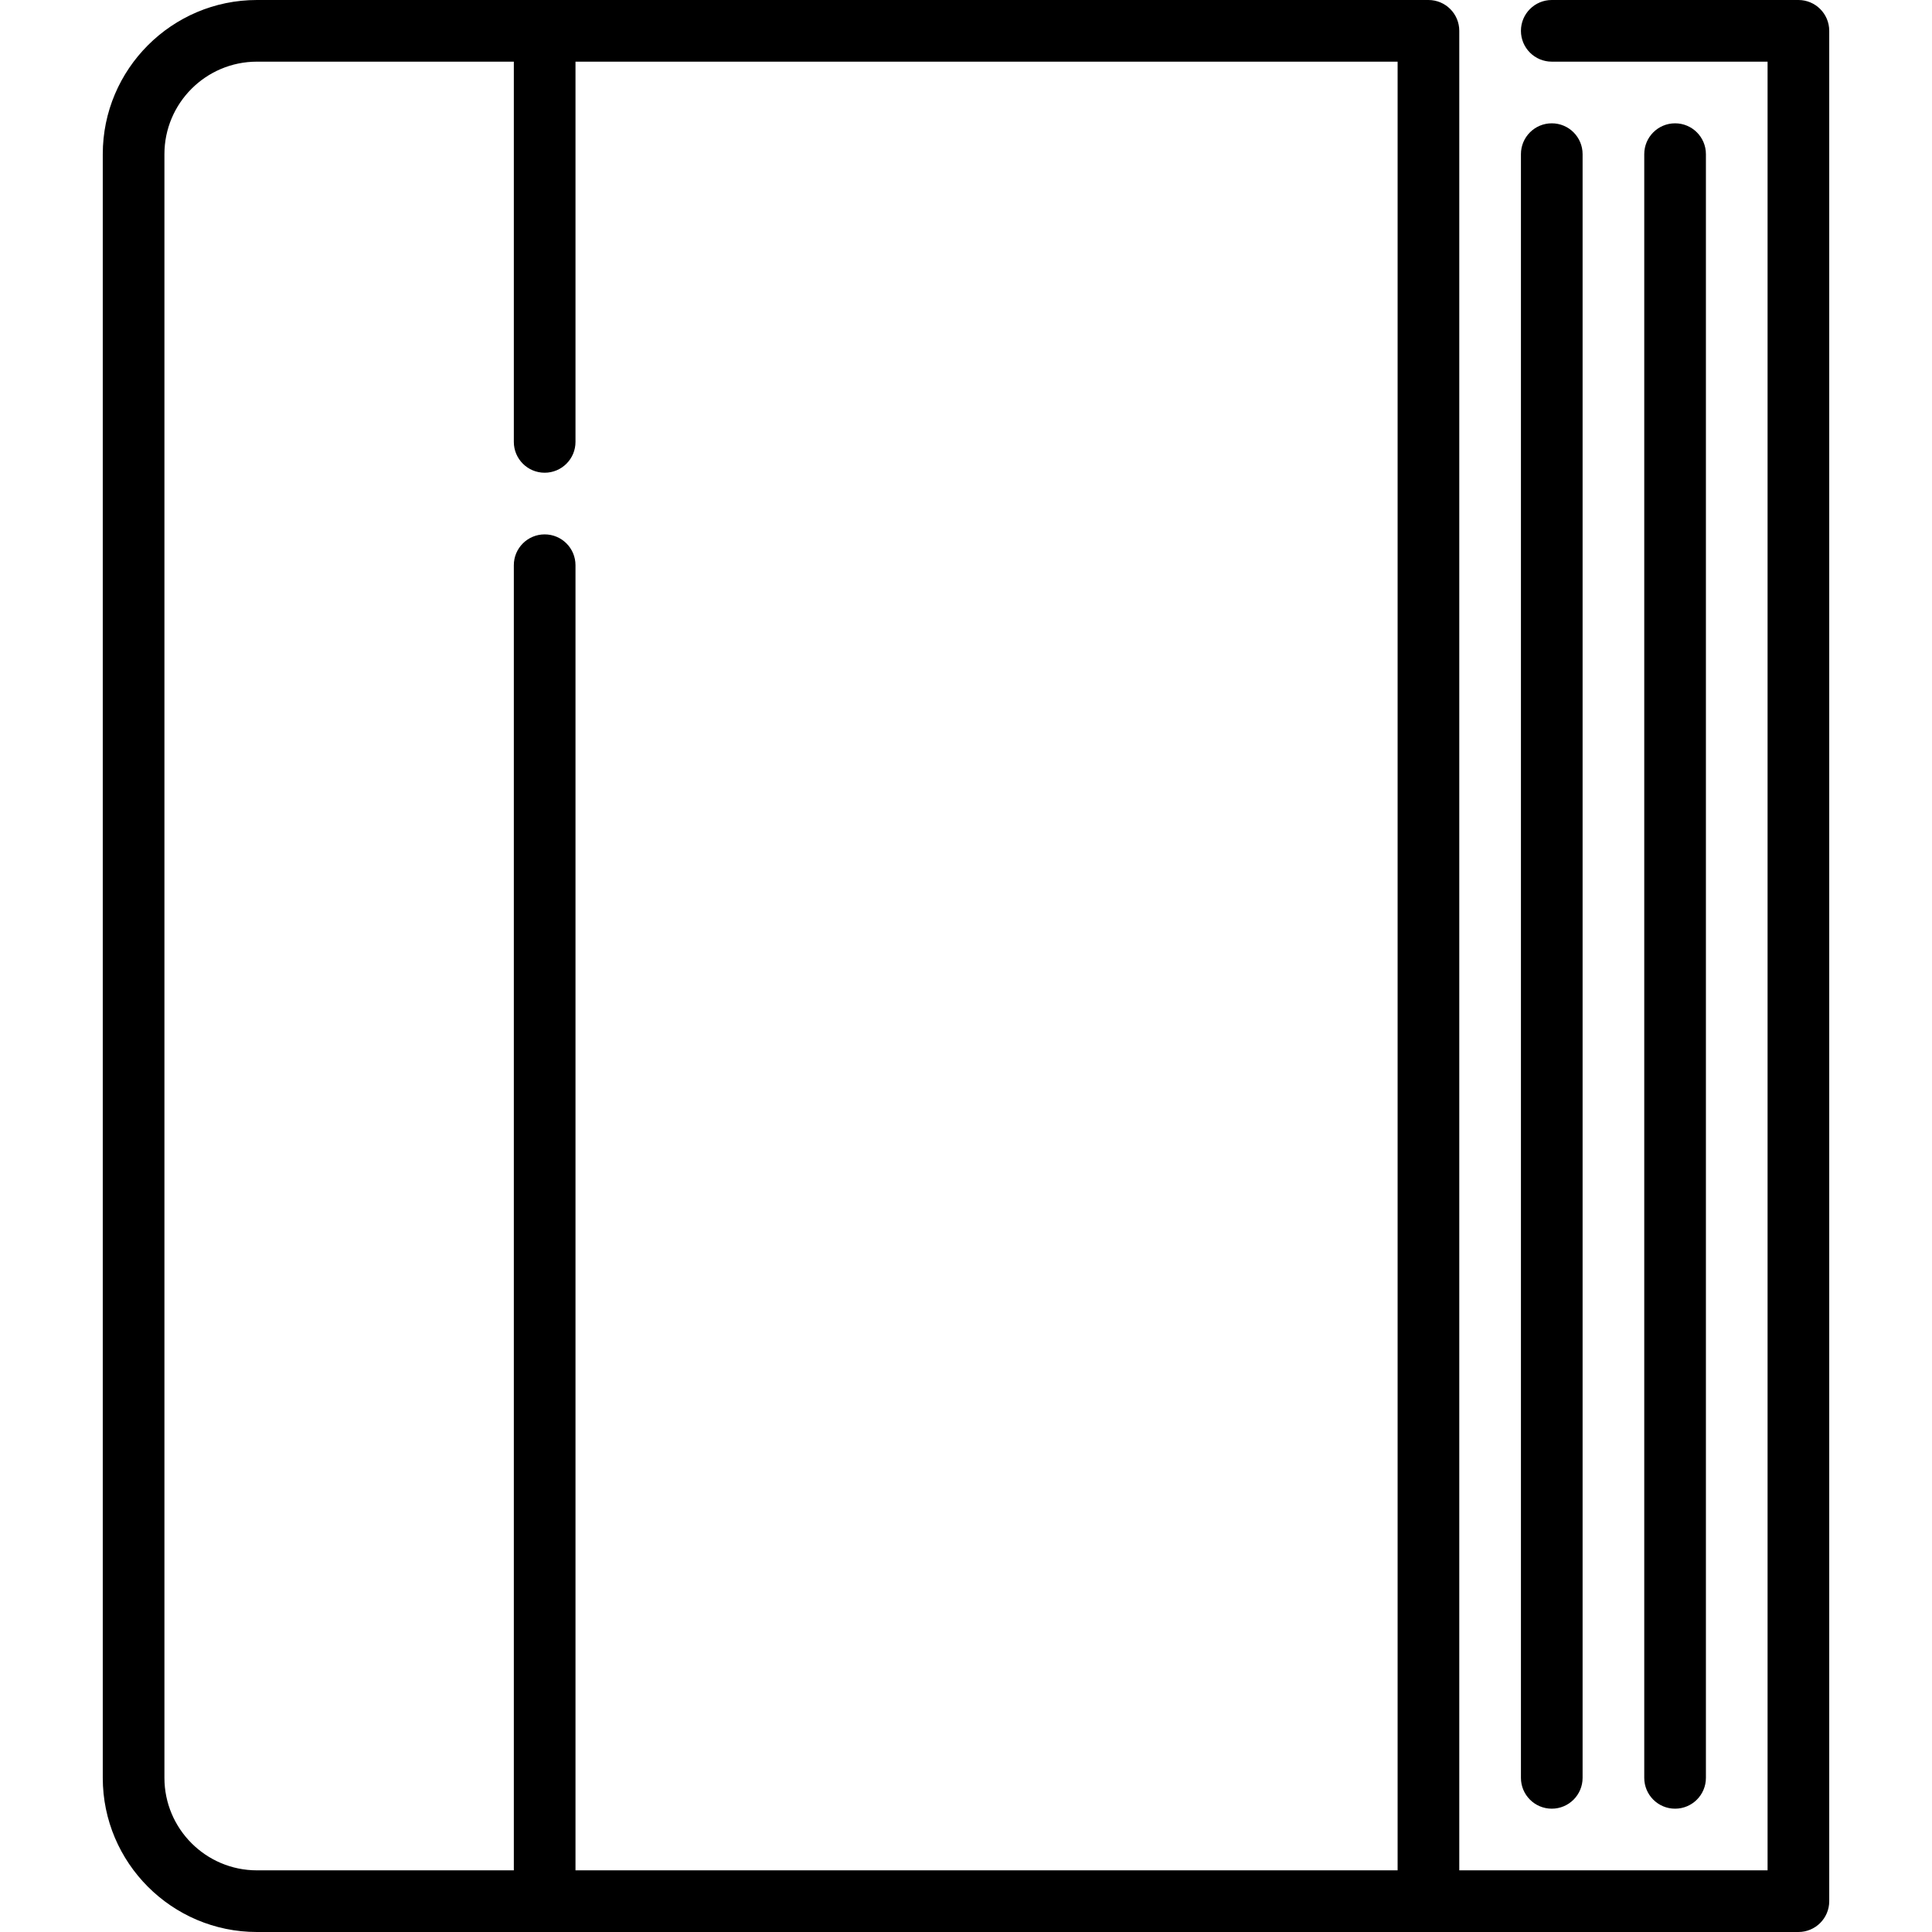
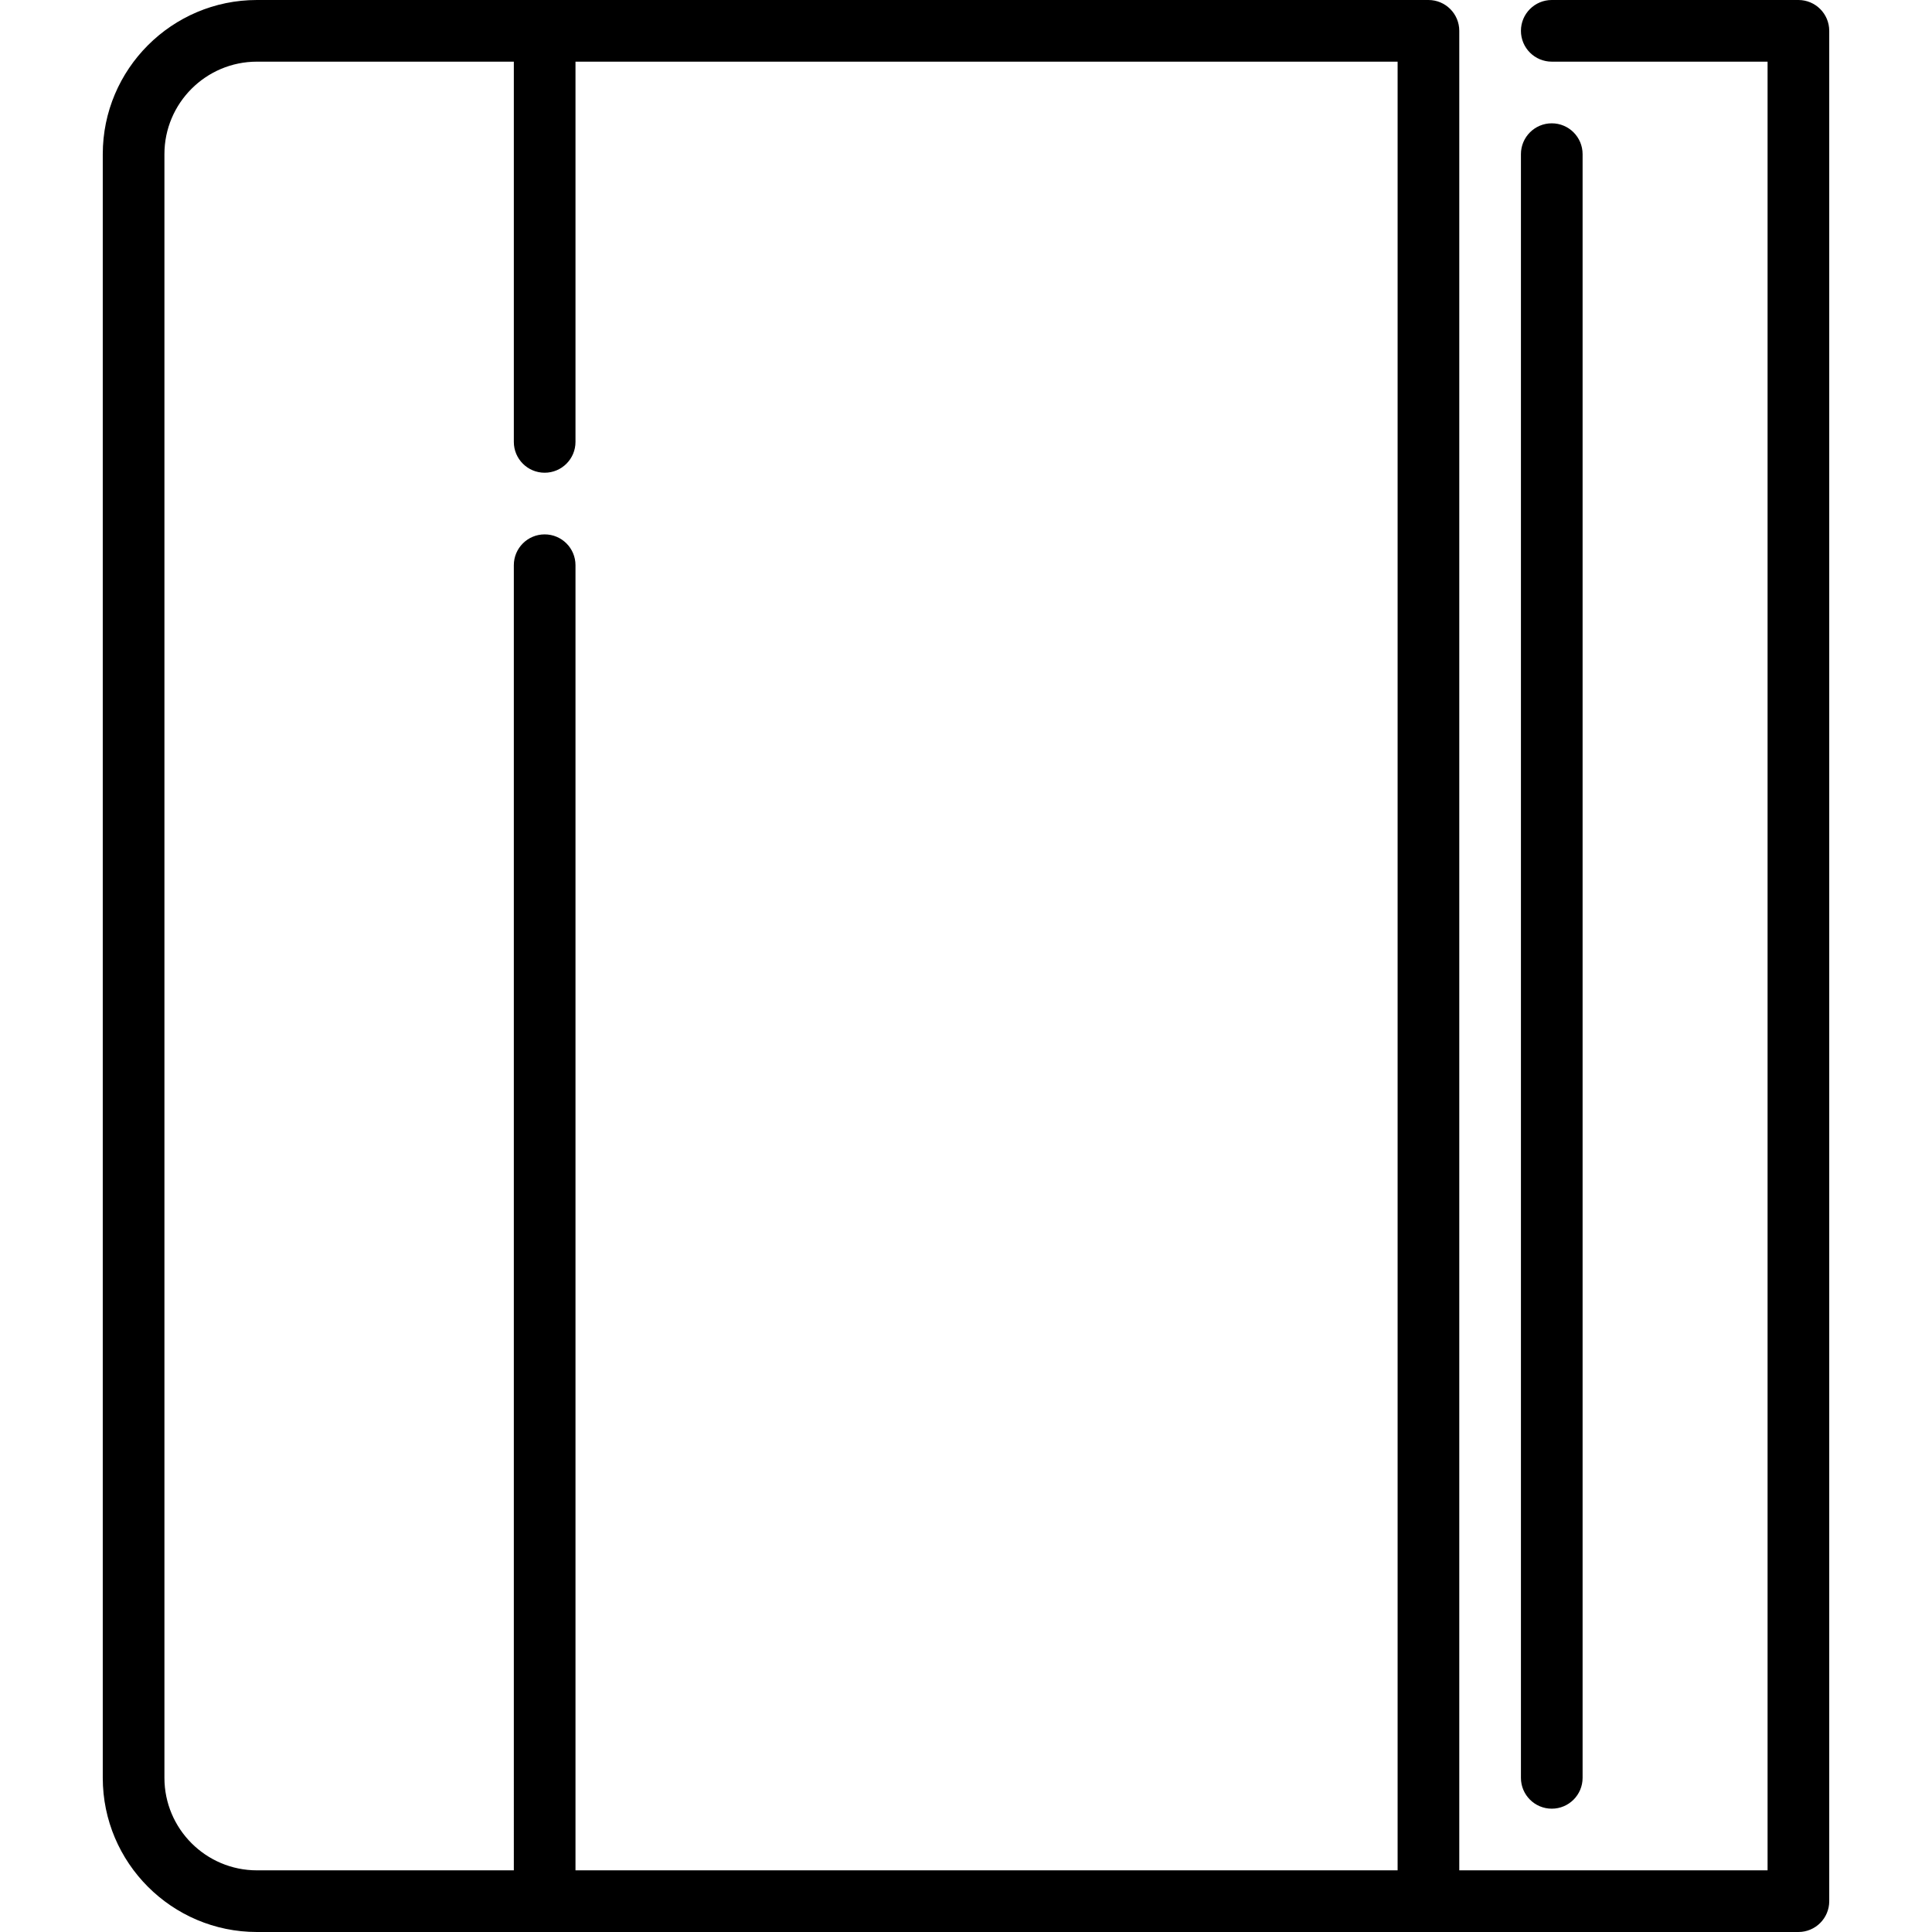
<svg xmlns="http://www.w3.org/2000/svg" id="Capa_1" x="0px" y="0px" viewBox="0 0 470 470" style="enable-background:new 0 0 470 470;" xml:space="preserve">
  <g>
-     <path d="M415,432.5v-395c0-4.143-3.357-7.5-7.5-7.5s-7.5,3.357-7.5,7.5v395c0,4.143,3.357,7.5,7.5,7.5S415,436.643,415,432.5z" />
    <path d="M377.5,440c4.143,0,7.5-3.357,7.5-7.5v-395c0-4.143-3.357-7.5-7.5-7.5s-7.5,3.357-7.5,7.5v395   C370,436.643,373.357,440,377.5,440z" />
    <path d="M437.5,0h-60c-4.143,0-7.5,3.357-7.5,7.5s3.357,7.5,7.5,7.5H430v440h-75V7.5c0-4.143-3.357-7.5-7.5-7.5h-285   C41.822,0,25,16.822,25,37.5v395c0,20.678,16.822,37.5,37.5,37.5h375c4.143,0,7.5-3.357,7.5-7.5V7.5C445,3.357,441.643,0,437.5,0z    M40,432.5v-395C40,25.094,50.094,15,62.5,15H125v92.5c0,4.143,3.357,7.5,7.5,7.5s7.5-3.357,7.5-7.5V15h200v440H140V137.5   c0-4.143-3.357-7.5-7.5-7.5s-7.5,3.357-7.5,7.5V455H62.5C50.094,455,40,444.906,40,432.5z" />
  </g>
  <g>
</g>
  <g>
</g>
  <g>
</g>
  <g>
</g>
  <g>
</g>
  <g>
</g>
  <g>
</g>
  <g>
</g>
  <g>
</g>
  <g>
</g>
  <g>
</g>
  <g>
</g>
  <g>
</g>
  <g>
</g>
  <g>
</g>
</svg>